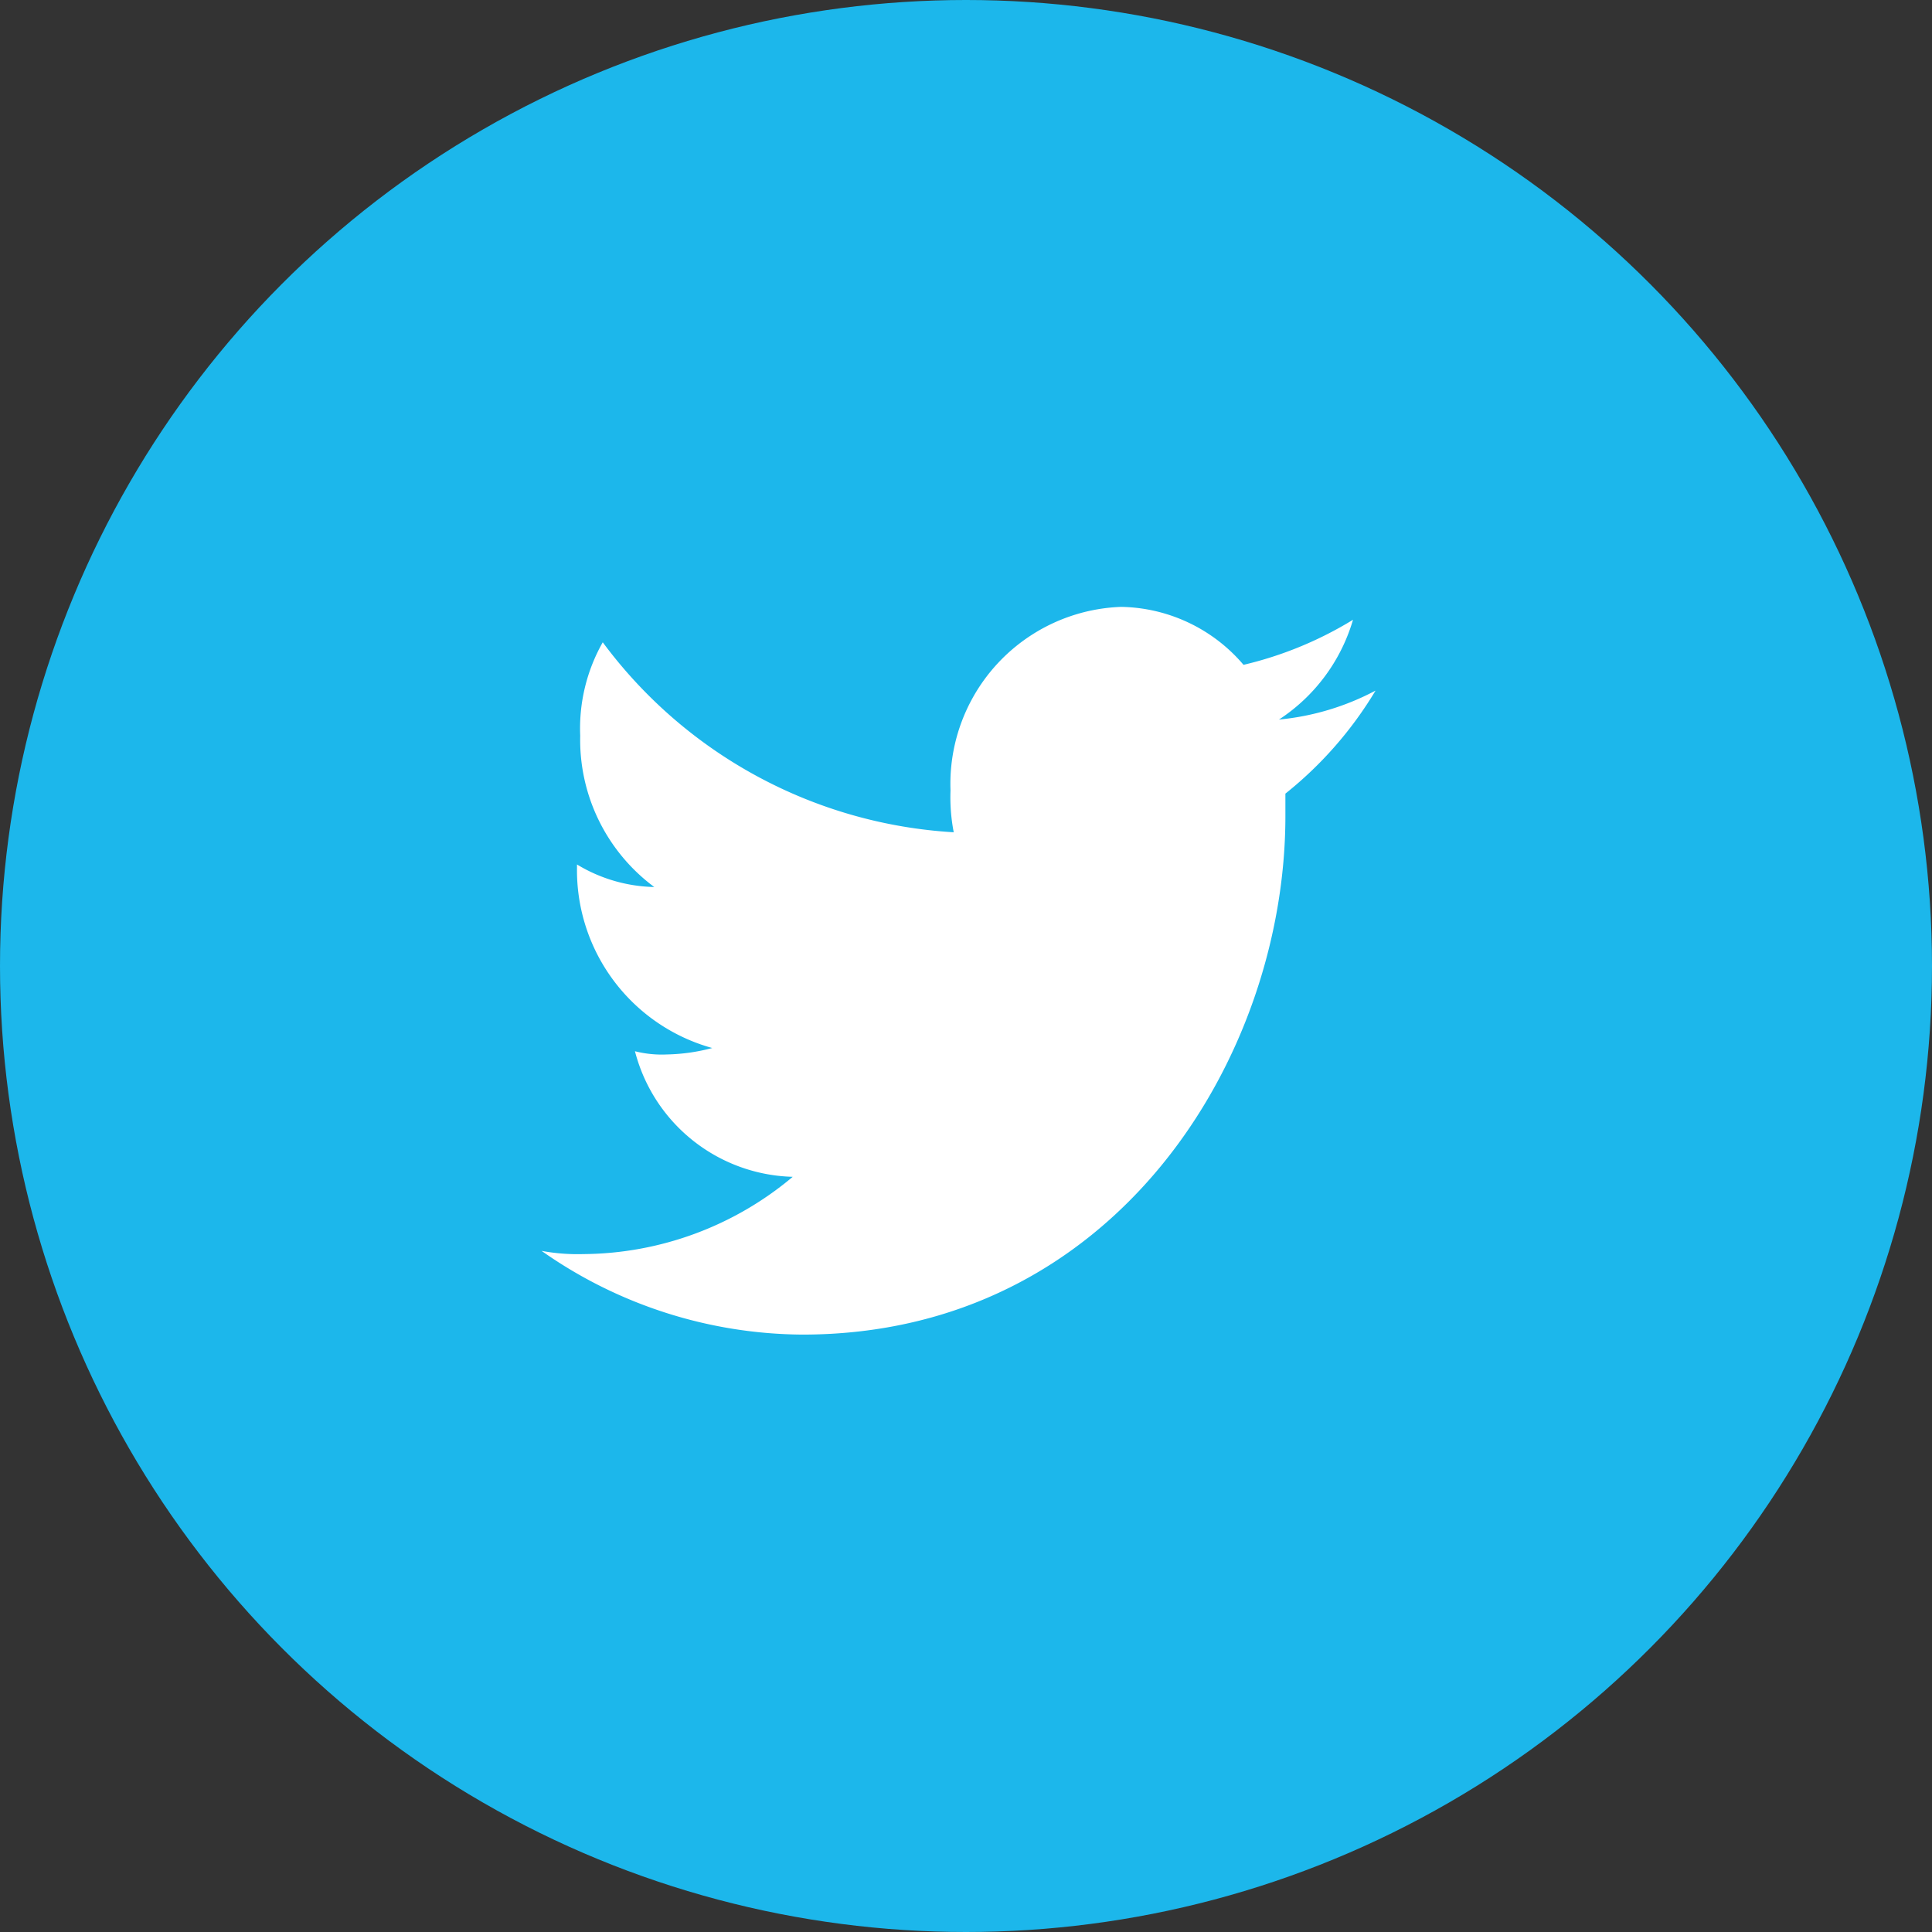
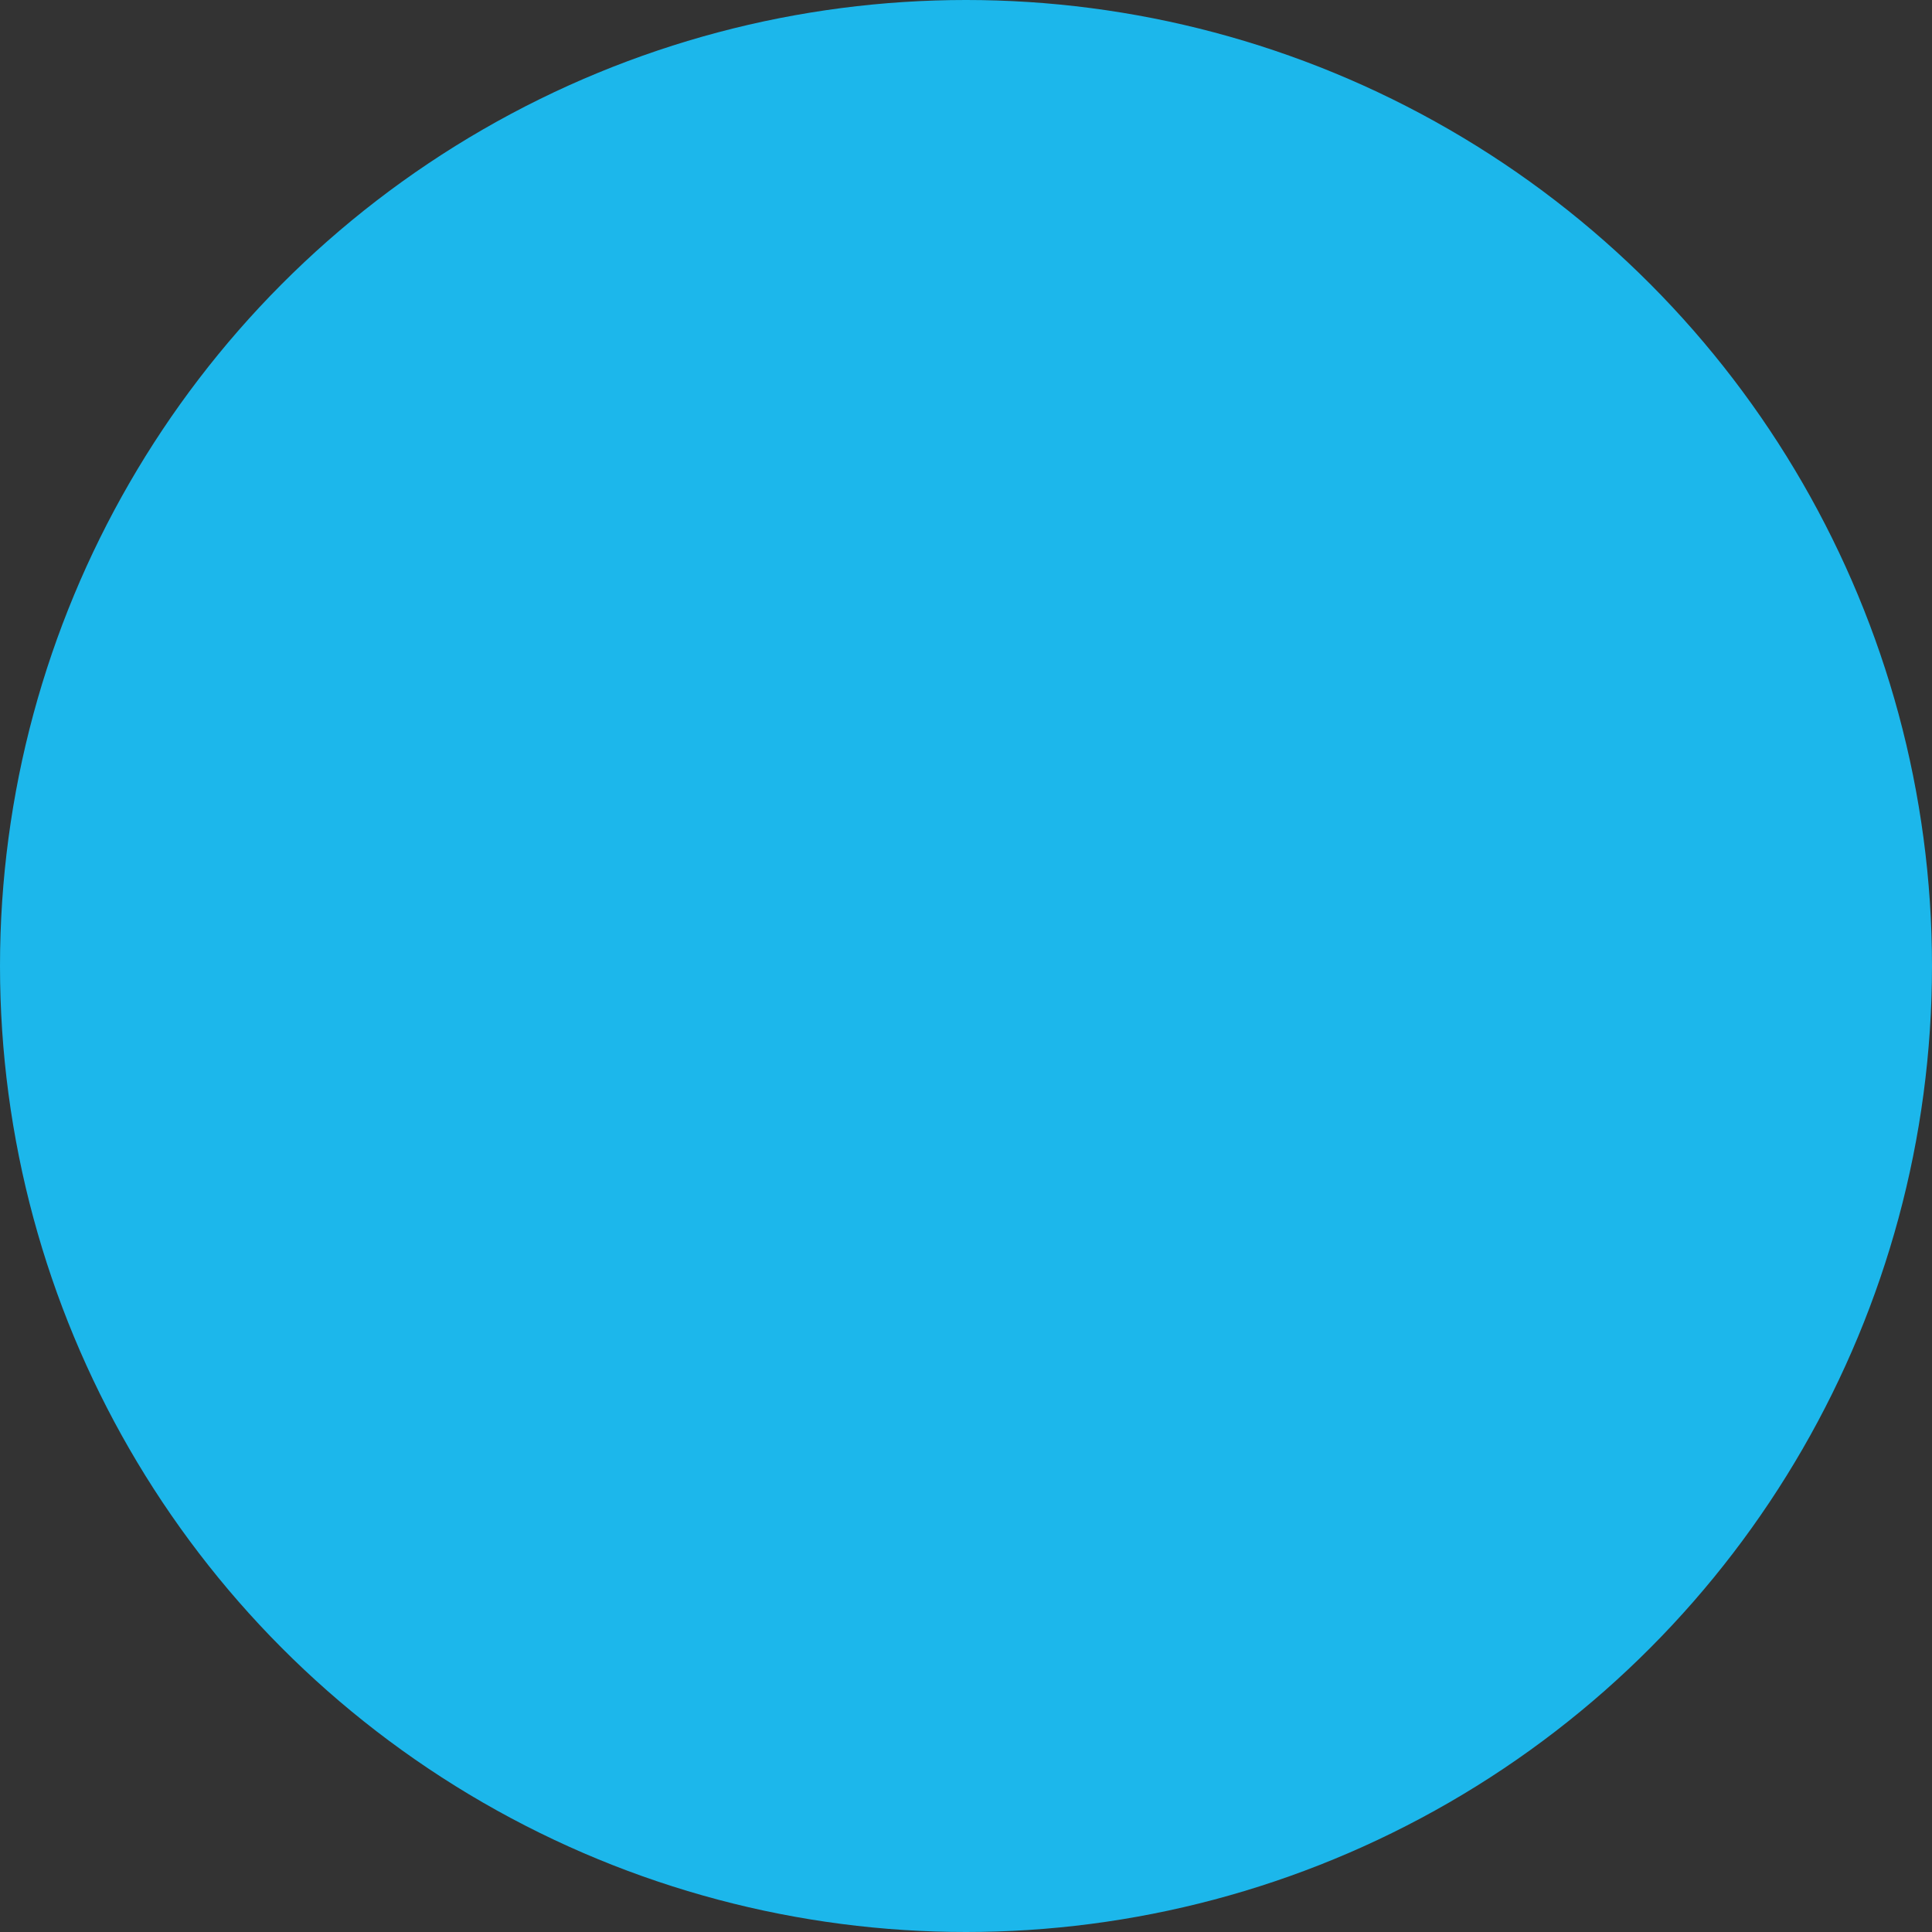
<svg xmlns="http://www.w3.org/2000/svg" id="twitter_circle" width="60" height="60" viewBox="0 0 60 60">
  <rect x="0" y="0" width="60" height="60" fill="#333333" stroke="none" />
  <circle id="Ellipse_12" data-name="Ellipse 12" cx="30" cy="30" r="30" fill="#1cb7eb" />
  <g id="Group_164" data-name="Group 164" transform="translate(16.819 18.847)">
    <g id="Group_163" data-name="Group 163">
-       <path id="Path_12" data-name="Path 12" d="M36.8,15.4a8.017,8.017,0,0,1-3,.9,5.572,5.572,0,0,0,2.3-3.1,11.568,11.568,0,0,1-3.4,1.4,5.1,5.1,0,0,0-3.8-1.8,5.5,5.5,0,0,0-5.3,5.7,5.7,5.7,0,0,0,.1,1.3,14.637,14.637,0,0,1-10.9-5.9,5.426,5.426,0,0,0-.7,2.9,5.688,5.688,0,0,0,2.3,4.7,4.815,4.815,0,0,1-2.4-.7v.1a5.73,5.73,0,0,0,4.2,5.6,5.9,5.9,0,0,1-1.4.2,3.4,3.4,0,0,1-1-.1,5.2,5.2,0,0,0,4.9,3.9,10.212,10.212,0,0,1-6.5,2.4,6.151,6.151,0,0,1-1.3-.1A14.207,14.207,0,0,0,19,35.4c9.7,0,15-8.6,15-16.1v-.7A11.947,11.947,0,0,0,36.8,15.4Z" transform="translate(-10.9 -12.8)" fill="#fff" />
-     </g>
+       </g>
  </g>
</svg>